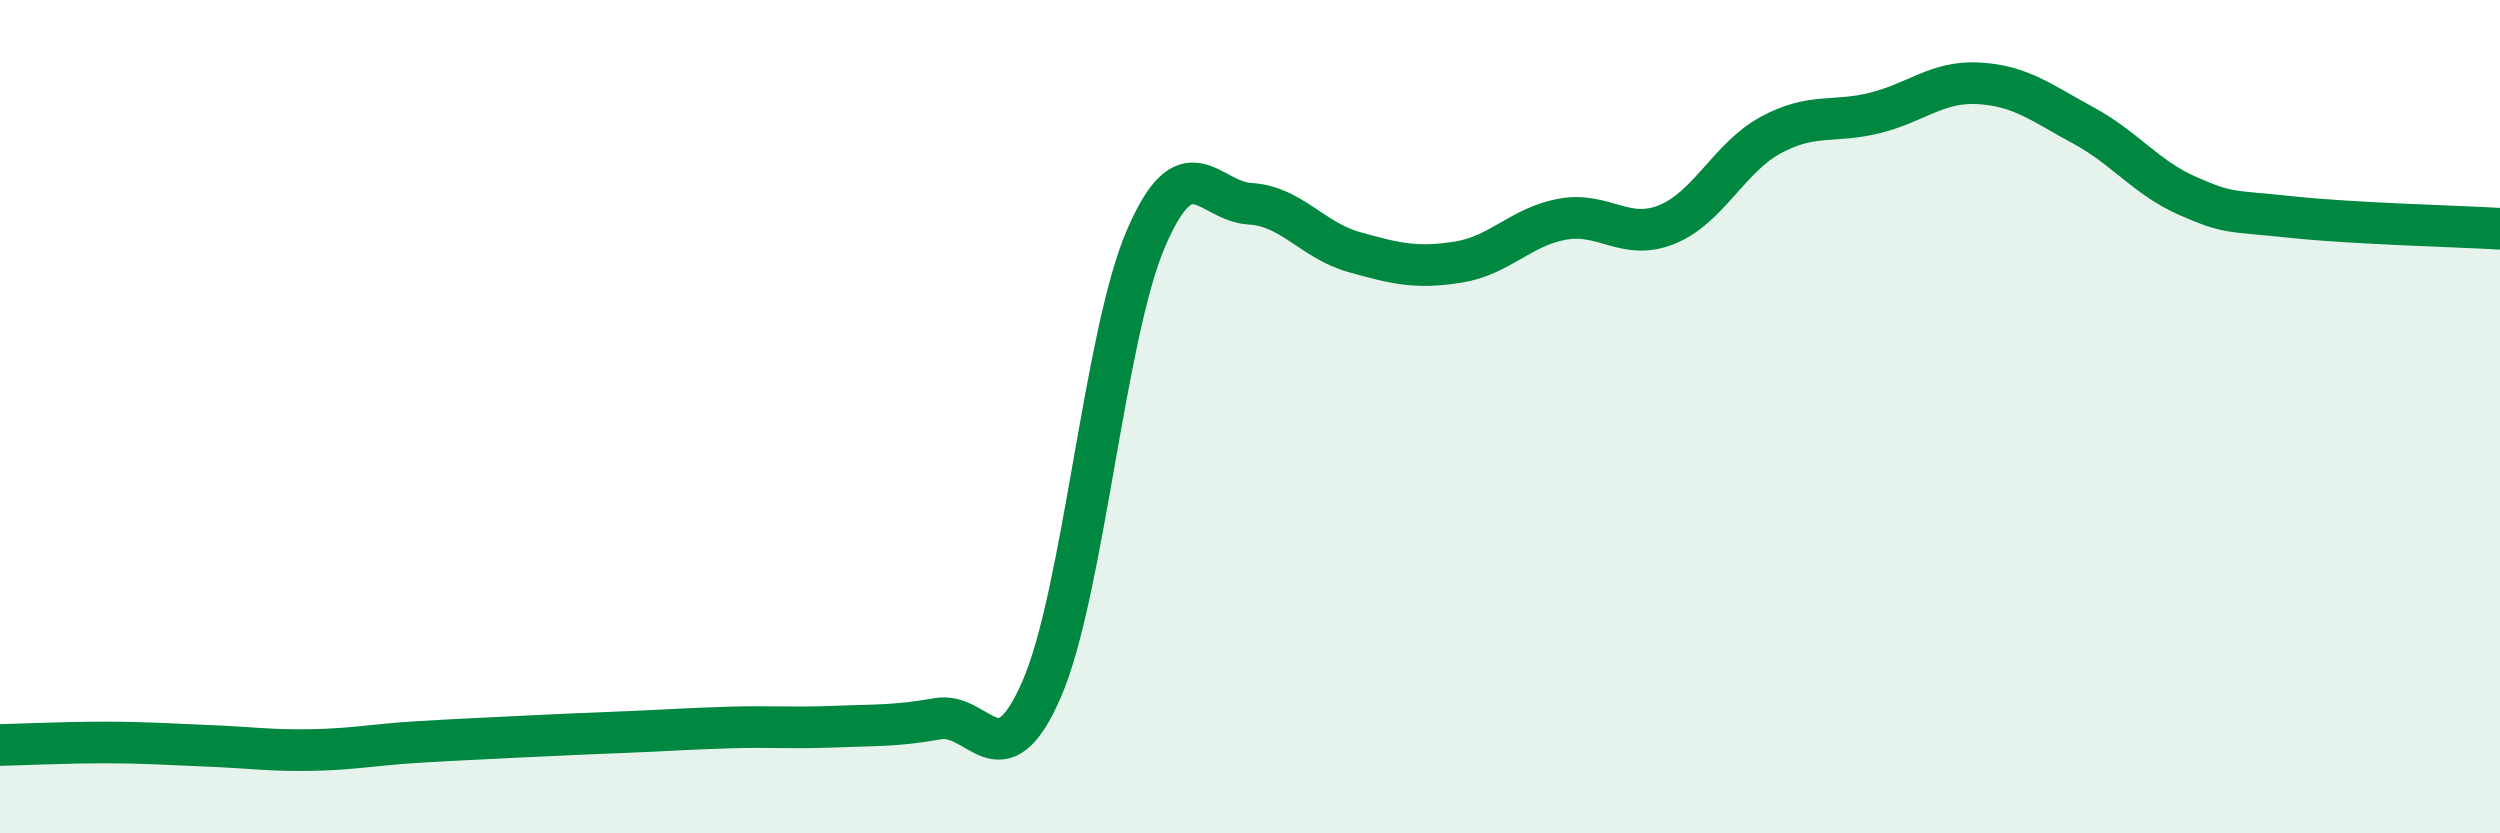
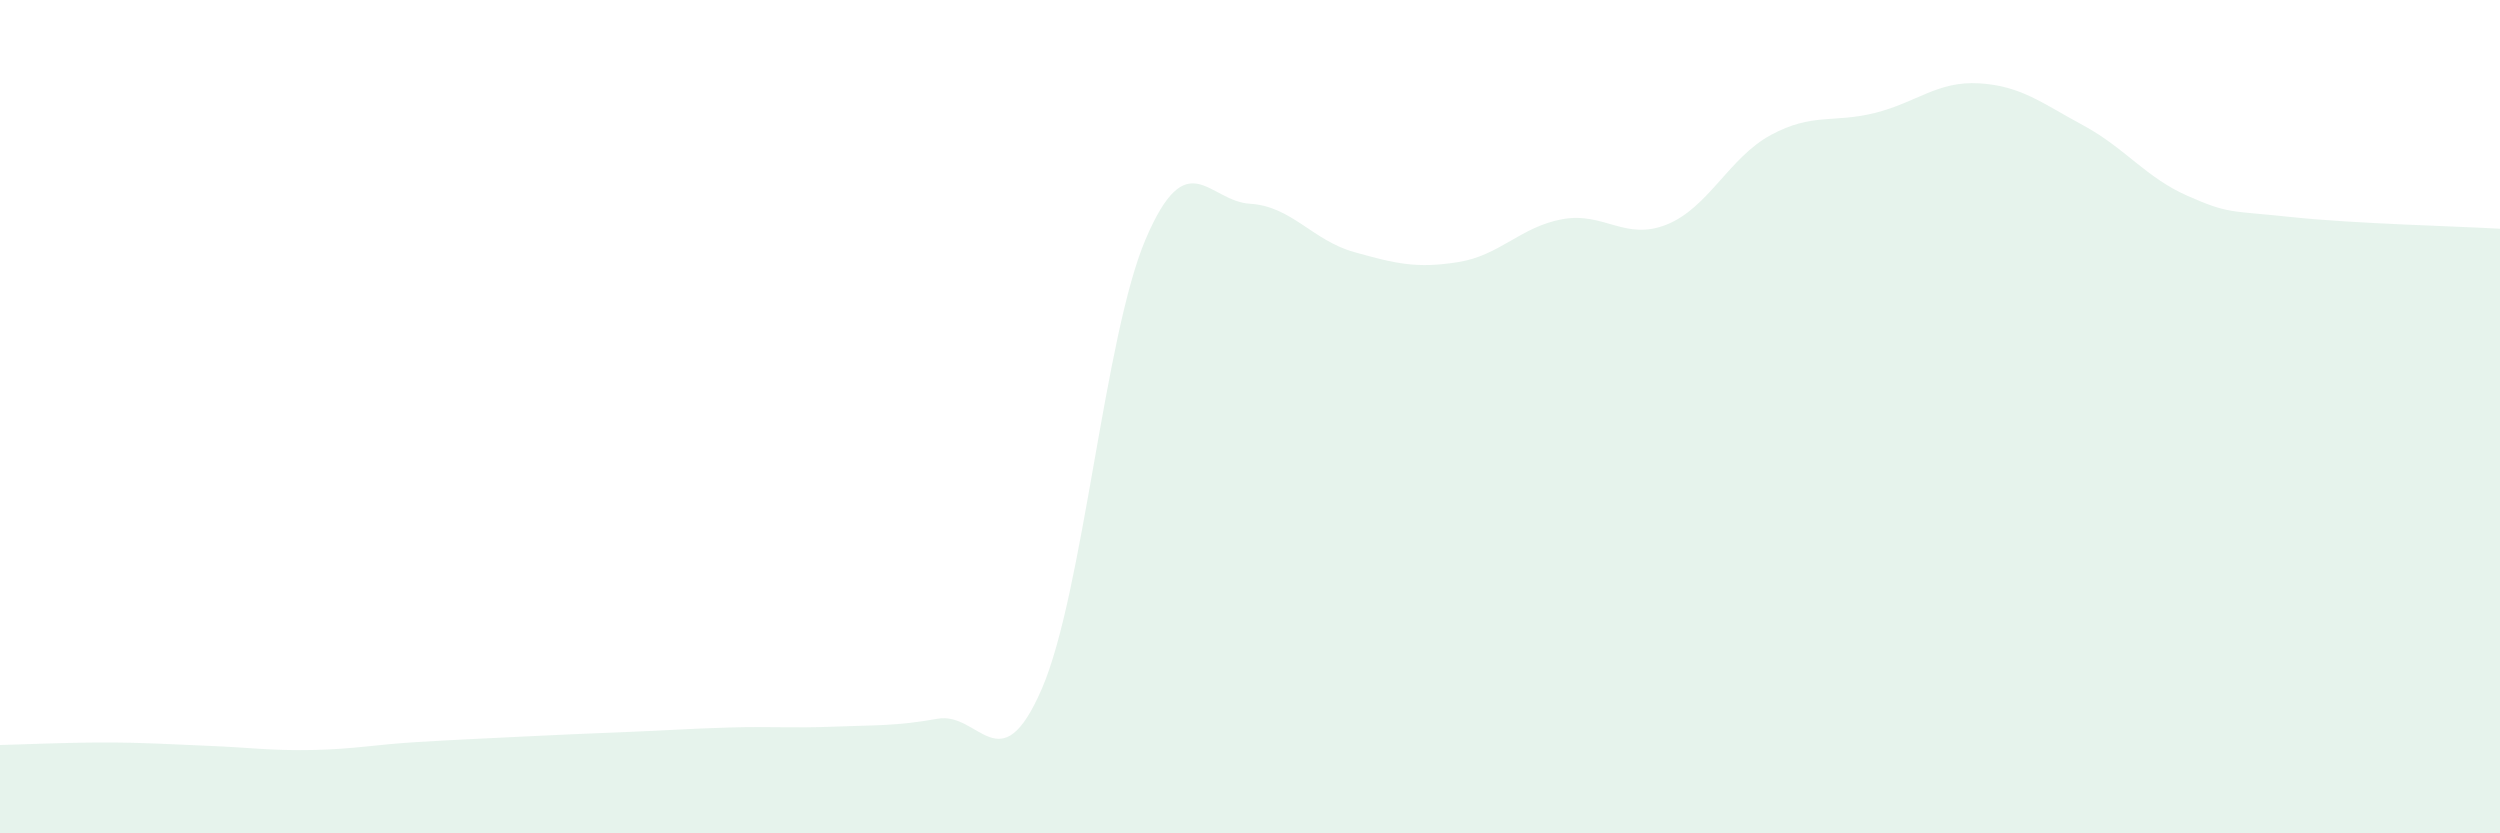
<svg xmlns="http://www.w3.org/2000/svg" width="60" height="20" viewBox="0 0 60 20">
  <path d="M 0,17.88 C 0.5,17.87 1.5,17.82 2.5,17.82 C 3.5,17.82 4,17.86 5,17.9 C 6,17.94 6.5,18.02 7.5,18 C 8.5,17.98 9,17.87 10,17.81 C 11,17.75 11.5,17.73 12.5,17.68 C 13.5,17.63 14,17.61 15,17.57 C 16,17.53 16.5,17.49 17.5,17.46 C 18.5,17.43 19,17.48 20,17.44 C 21,17.4 21.5,17.43 22.5,17.25 C 23.5,17.07 24,18.84 25,16.54 C 26,14.24 26.5,8.06 27.5,5.73 C 28.5,3.4 29,4.83 30,4.89 C 31,4.95 31.5,5.77 32.5,6.05 C 33.5,6.33 34,6.45 35,6.29 C 36,6.13 36.5,5.44 37.5,5.26 C 38.5,5.08 39,5.79 40,5.39 C 41,4.99 41.5,3.78 42.5,3.24 C 43.5,2.7 44,2.96 45,2.71 C 46,2.46 46.5,1.94 47.5,2 C 48.5,2.06 49,2.47 50,3.01 C 51,3.55 51.5,4.26 52.5,4.7 C 53.5,5.14 53.5,5.05 55,5.21 C 56.5,5.37 59,5.43 60,5.49L60 20L0 20Z" fill="#008740" opacity="0.1" stroke-linecap="round" stroke-linejoin="round" />
-   <path d="M 0,17.88 C 0.5,17.87 1.5,17.82 2.5,17.82 C 3.5,17.82 4,17.86 5,17.9 C 6,17.94 6.5,18.02 7.5,18 C 8.5,17.98 9,17.87 10,17.81 C 11,17.75 11.5,17.73 12.5,17.68 C 13.5,17.63 14,17.61 15,17.57 C 16,17.53 16.5,17.49 17.5,17.46 C 18.5,17.43 19,17.48 20,17.44 C 21,17.4 21.5,17.43 22.5,17.25 C 23.5,17.07 24,18.84 25,16.54 C 26,14.24 26.5,8.06 27.5,5.73 C 28.5,3.4 29,4.83 30,4.89 C 31,4.95 31.5,5.77 32.5,6.05 C 33.5,6.33 34,6.45 35,6.29 C 36,6.13 36.5,5.44 37.5,5.26 C 38.5,5.08 39,5.79 40,5.39 C 41,4.99 41.5,3.78 42.5,3.24 C 43.5,2.7 44,2.96 45,2.71 C 46,2.46 46.5,1.94 47.5,2 C 48.5,2.06 49,2.47 50,3.01 C 51,3.55 51.5,4.26 52.5,4.7 C 53.5,5.14 53.5,5.05 55,5.21 C 56.5,5.37 59,5.43 60,5.49" stroke="#008740" stroke-width="1" fill="none" stroke-linecap="round" stroke-linejoin="round" />
</svg>